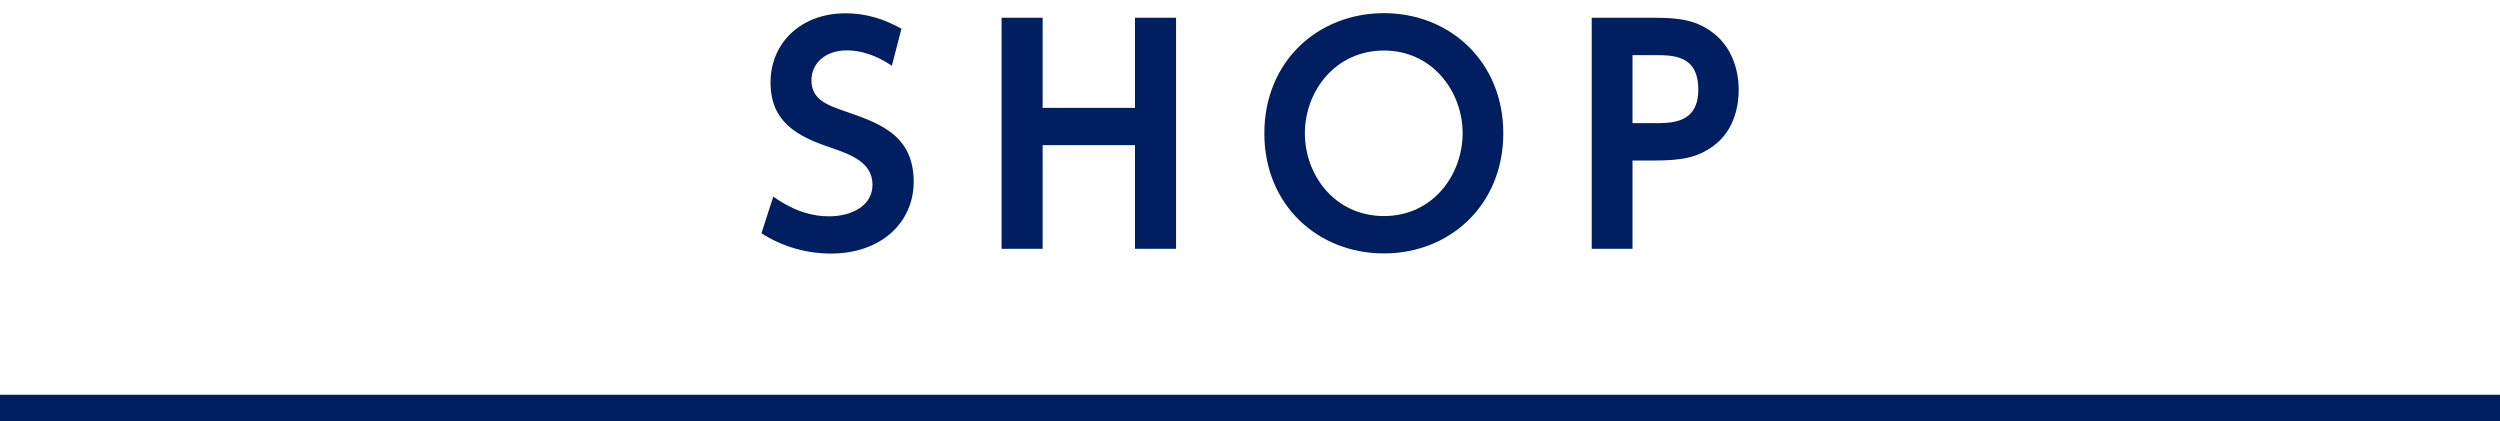
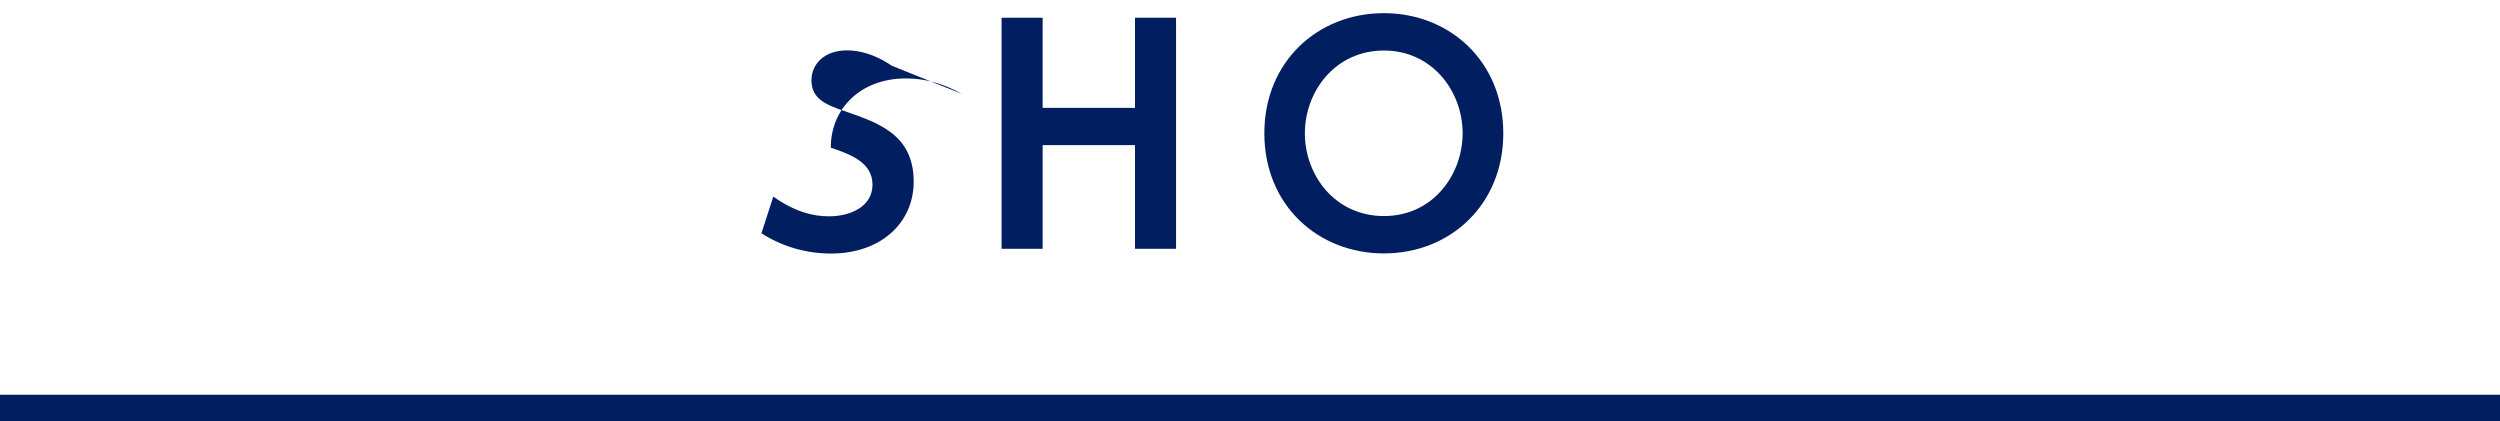
<svg xmlns="http://www.w3.org/2000/svg" version="1.1" id="レイヤー_1" x="0px" y="0px" viewBox="0 0 190 32" style="enable-background:new 0 0 190 32;" xml:space="preserve">
  <style type="text/css">
	.st0{fill:none;stroke:#001E60;stroke-width:2;stroke-miterlimit:10;}
	.st1{fill:#001E60;}
</style>
  <line class="st0" x1="0" y1="31" x2="190" y2="31" />
  <g>
-     <path class="st1" d="M67.78,5c-1.72-1.17-3.06-1.17-3.43-1.17c-1.63,0-2.68,0.99-2.68,2.27c0,1.47,1.19,1.89,2.62,2.38   c2.53,0.88,5.15,1.78,5.15,5.33c0,3.12-2.49,5.46-6.29,5.46c-1.87,0-3.7-0.53-5.28-1.54l0.9-2.79c1.67,1.19,3.08,1.5,4.22,1.5   c1.8,0,3.32-0.84,3.32-2.4c0-1.74-1.76-2.33-3.17-2.82c-2.57-0.86-4.58-1.96-4.58-4.95c0-2.99,2.29-5.26,5.7-5.26   c1.54,0,2.9,0.42,4.25,1.17L67.78,5z" />
+     <path class="st1" d="M67.78,5c-1.72-1.17-3.06-1.17-3.43-1.17c-1.63,0-2.68,0.99-2.68,2.27c0,1.47,1.19,1.89,2.62,2.38   c2.53,0.88,5.15,1.78,5.15,5.33c0,3.12-2.49,5.46-6.29,5.46c-1.87,0-3.7-0.53-5.28-1.54l0.9-2.79c1.67,1.19,3.08,1.5,4.22,1.5   c1.8,0,3.32-0.84,3.32-2.4c0-1.74-1.76-2.33-3.17-2.82c0-2.99,2.29-5.26,5.7-5.26   c1.54,0,2.9,0.42,4.25,1.17L67.78,5z" />
    <path class="st1" d="M86.26,8.2V1.35h3.12v17.56h-3.12v-7.88h-7.02v7.88h-3.12V1.35h3.12V8.2H86.26z" />
    <path class="st1" d="M96.09,10.13c0-5.46,4.07-9.13,9.09-9.13c4.99,0,9.07,3.67,9.07,9.13c0,5.46-4.07,9.13-9.07,9.13   C100.16,19.26,96.09,15.59,96.09,10.13z M111.16,10.13c0-3.19-2.31-6.29-5.98-6.29c-3.7,0-6.01,3.1-6.01,6.29   c0,3.17,2.27,6.29,6.01,6.29C108.92,16.42,111.16,13.26,111.16,10.13z" />
-     <path class="st1" d="M125.83,1.35c1.96,0,3.21,0.24,4.42,1.19c1.28,1.01,1.89,2.6,1.89,4.31c0,0.88-0.18,2.99-1.96,4.27   c-1.23,0.88-2.4,1.08-4.55,1.08h-1.56v6.71h-3.1V1.35H125.83z M125.7,9.36c1.39,0,3.37,0,3.37-2.55c0-2.62-1.89-2.62-3.37-2.62   h-1.63v5.17H125.7z" />
  </g>
</svg>